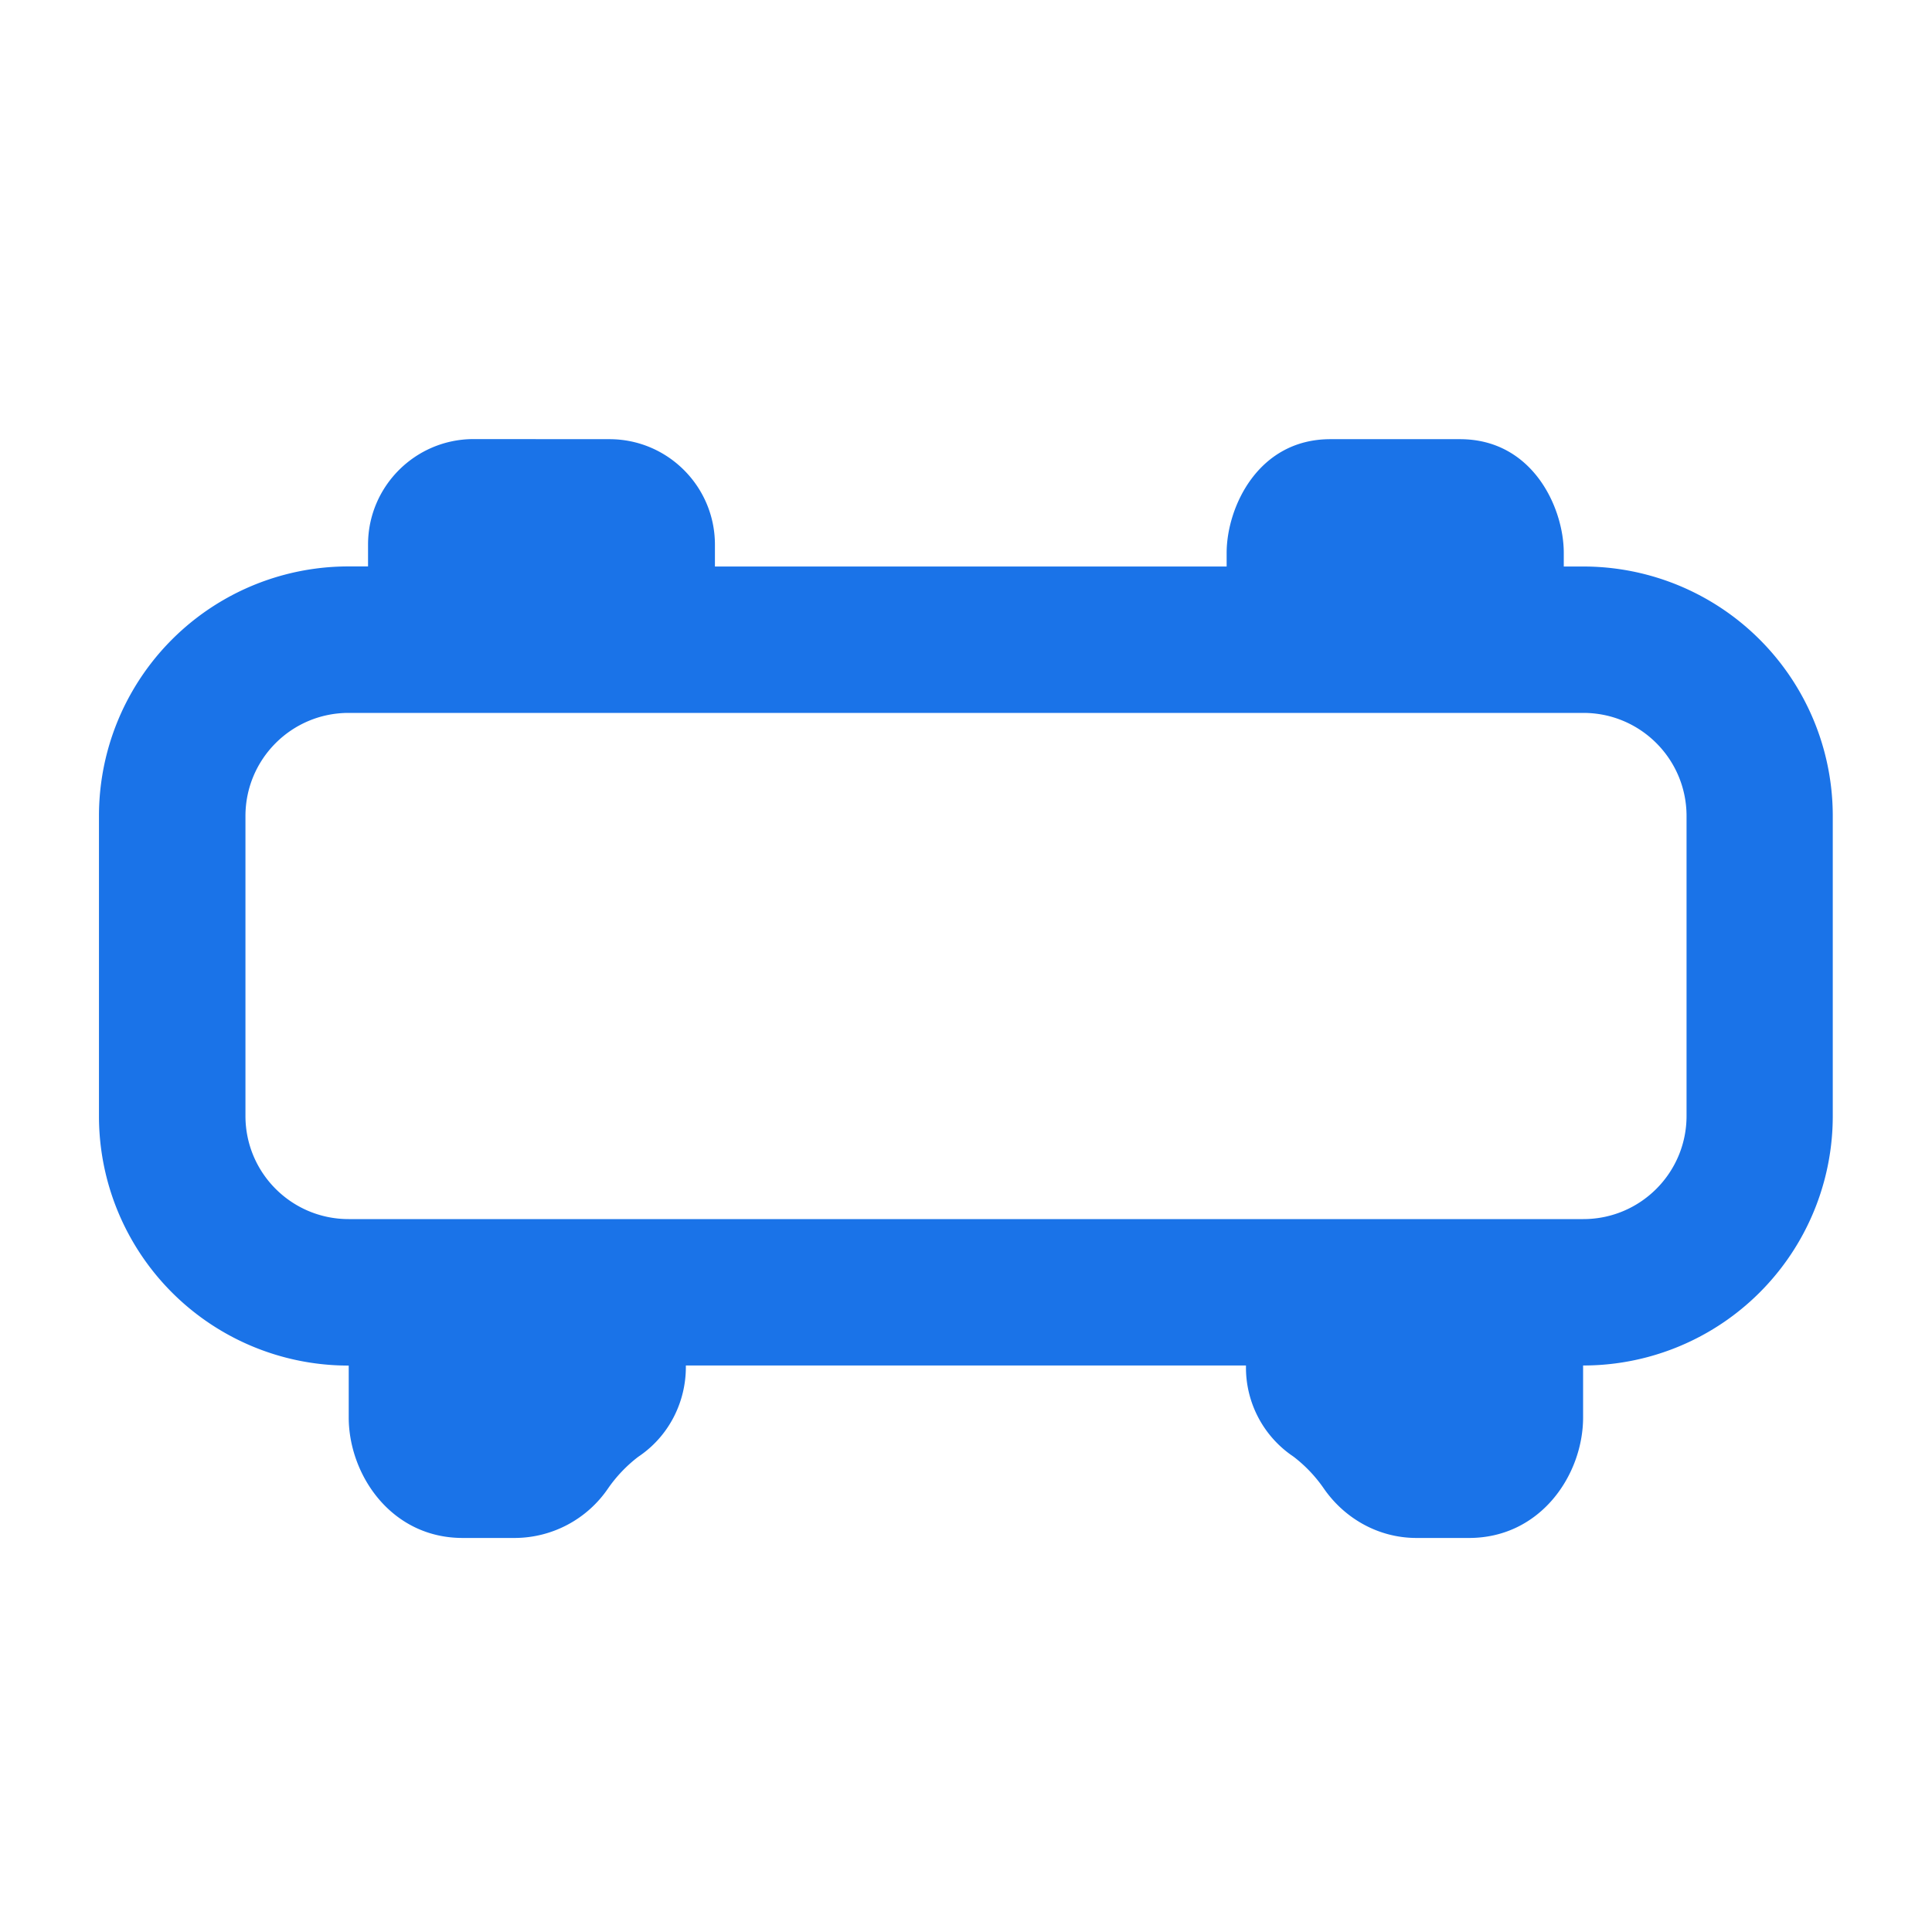
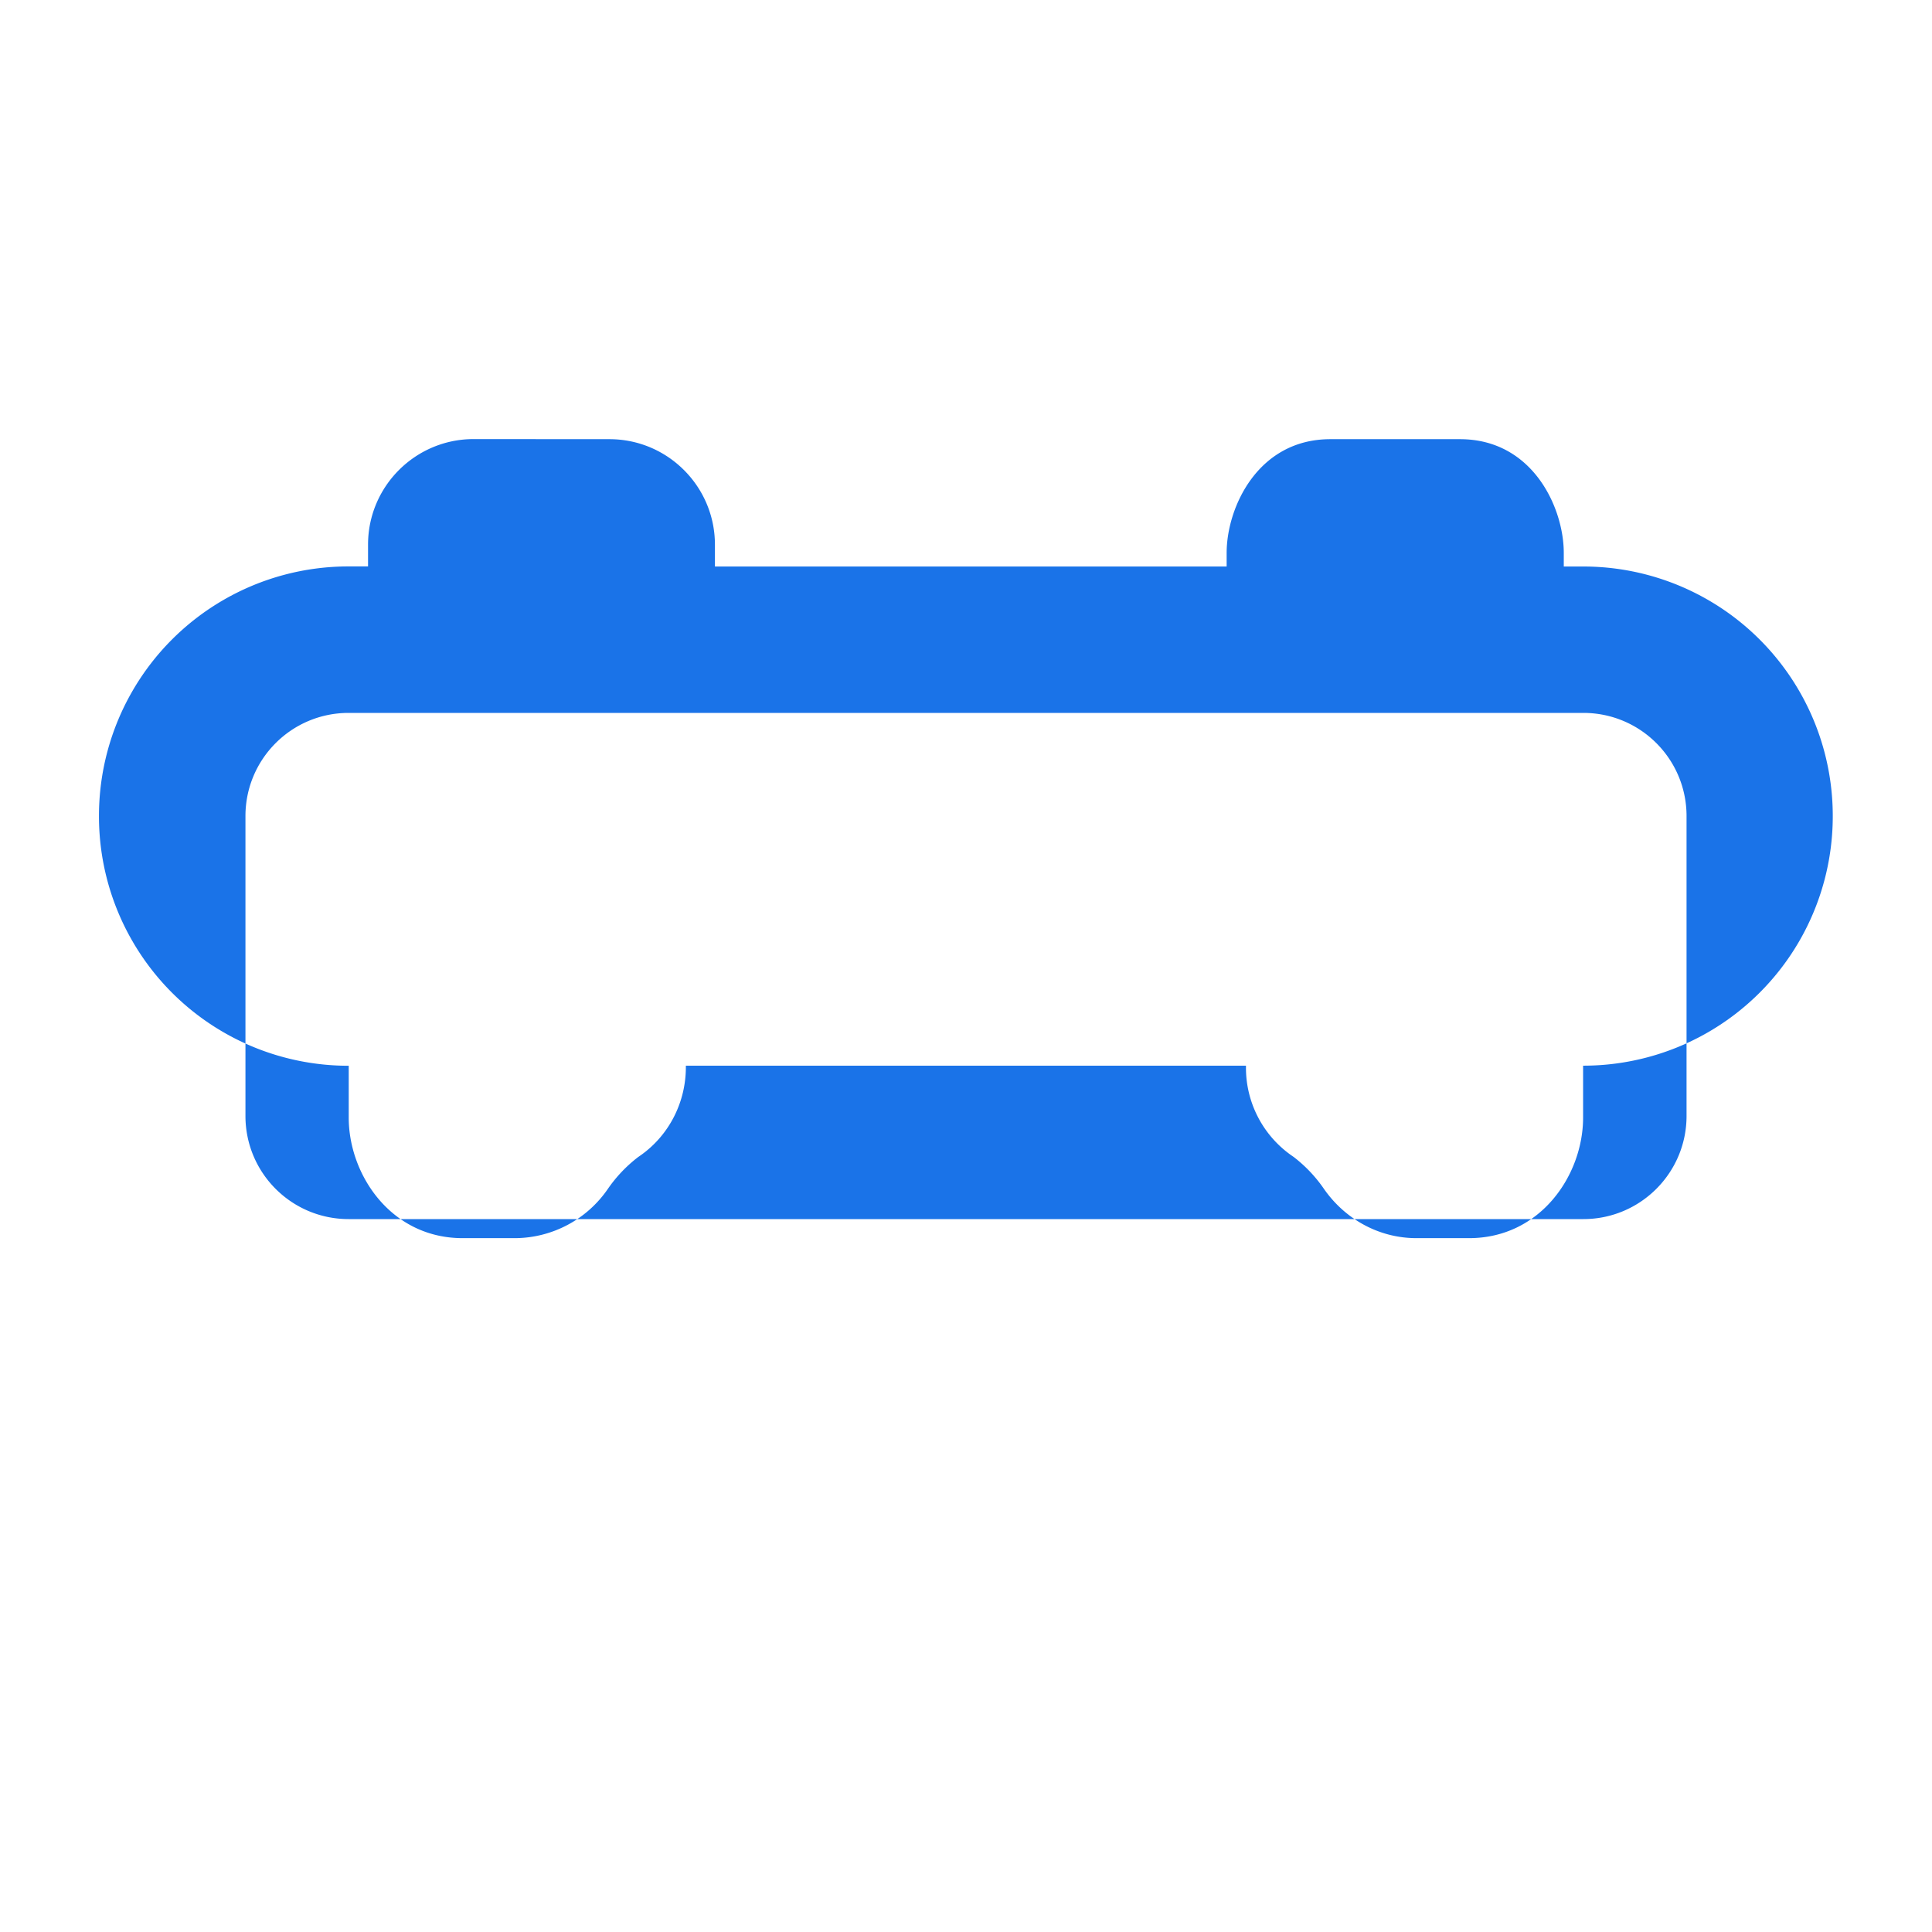
<svg xmlns="http://www.w3.org/2000/svg" width="22" height="22" fill="none">
  <title>Tracker</title>
-   <path fill="#1A73E8" d="M6.94 5.001c.663 0 1.201.539 1.201 1.201v.249h5.827v-.155c0-.515.354-1.295 1.181-1.295h1.476c.828 0 1.182.78 1.182 1.295v.155h.222a2.84 2.84 0 0 1 2.841 2.842v3.414a2.84 2.84 0 0 1-2.841 2.842h-.002v.591c0 .651-.482 1.373-1.299 1.373h-.598c-.44 0-.824-.228-1.056-.564a1.6 1.6 0 0 0-.342-.36l-.033-.023a1.22 1.22 0 0 1-.511-1v-.017H7.81v.018c0 .39-.184.767-.511 1l-.033.023a1.6 1.6 0 0 0-.342.359 1.29 1.29 0 0 1-1.056.564h-.6c-.815 0-1.297-.722-1.297-1.373v-.59h-.002a2.84 2.84 0 0 1-2.842-2.843V9.293A2.84 2.84 0 0 1 3.969 6.45h.222v-.249c0-.662.538-1.2 1.2-1.201zM3.97 8.118c-.65 0-1.175.526-1.175 1.175v3.414c0 .65.526 1.175 1.175 1.175h14.06c.649 0 1.175-.526 1.175-1.175V9.293c0-.65-.526-1.175-1.175-1.175z" />
+   <path fill="#1A73E8" d="M6.94 5.001c.663 0 1.201.539 1.201 1.201v.249h5.827v-.155c0-.515.354-1.295 1.181-1.295h1.476c.828 0 1.182.78 1.182 1.295v.155h.222a2.84 2.84 0 0 1 2.841 2.842a2.84 2.84 0 0 1-2.841 2.842h-.002v.591c0 .651-.482 1.373-1.299 1.373h-.598c-.44 0-.824-.228-1.056-.564a1.6 1.6 0 0 0-.342-.36l-.033-.023a1.22 1.22 0 0 1-.511-1v-.017H7.81v.018c0 .39-.184.767-.511 1l-.033.023a1.6 1.6 0 0 0-.342.359 1.29 1.29 0 0 1-1.056.564h-.6c-.815 0-1.297-.722-1.297-1.373v-.59h-.002a2.84 2.84 0 0 1-2.842-2.843V9.293A2.84 2.84 0 0 1 3.969 6.45h.222v-.249c0-.662.538-1.2 1.2-1.201zM3.97 8.118c-.65 0-1.175.526-1.175 1.175v3.414c0 .65.526 1.175 1.175 1.175h14.06c.649 0 1.175-.526 1.175-1.175V9.293c0-.65-.526-1.175-1.175-1.175z" />
</svg>